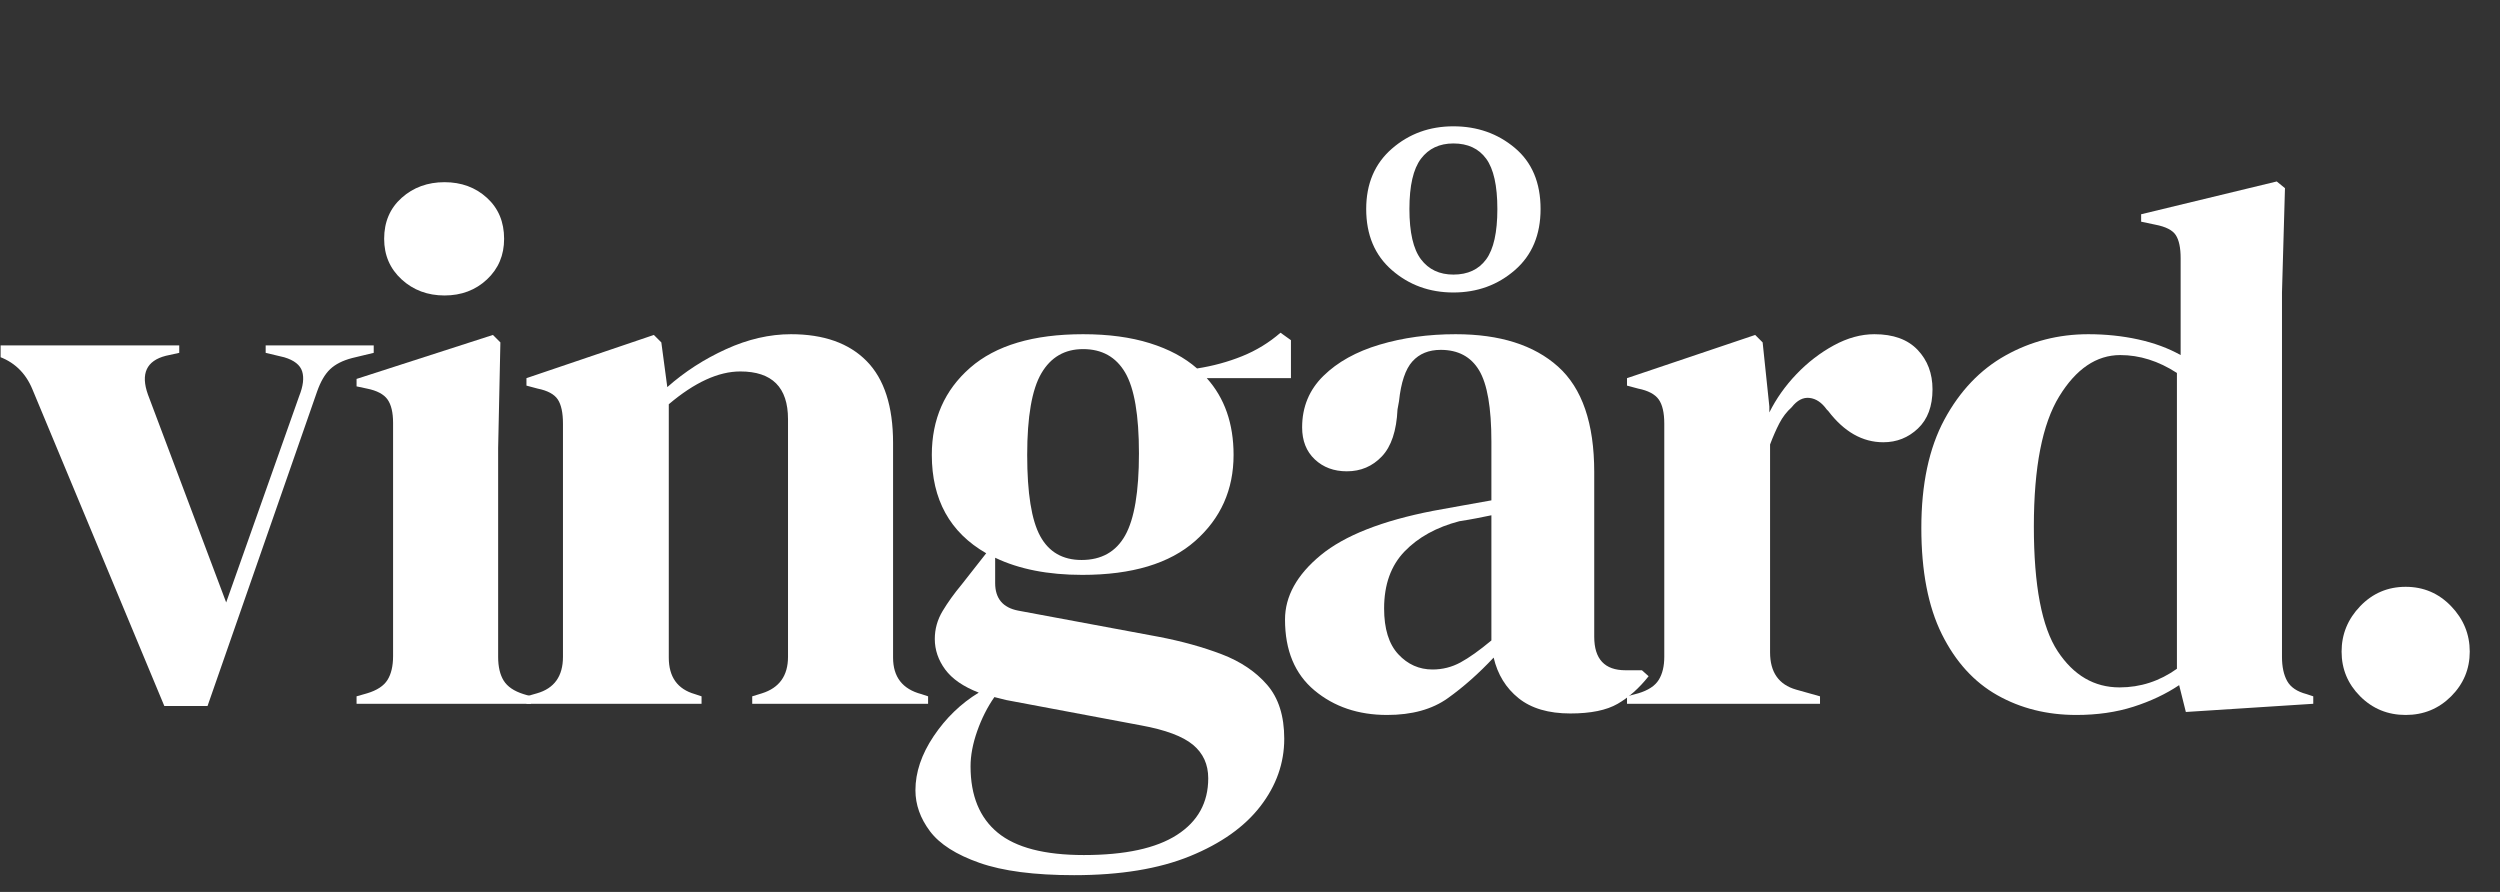
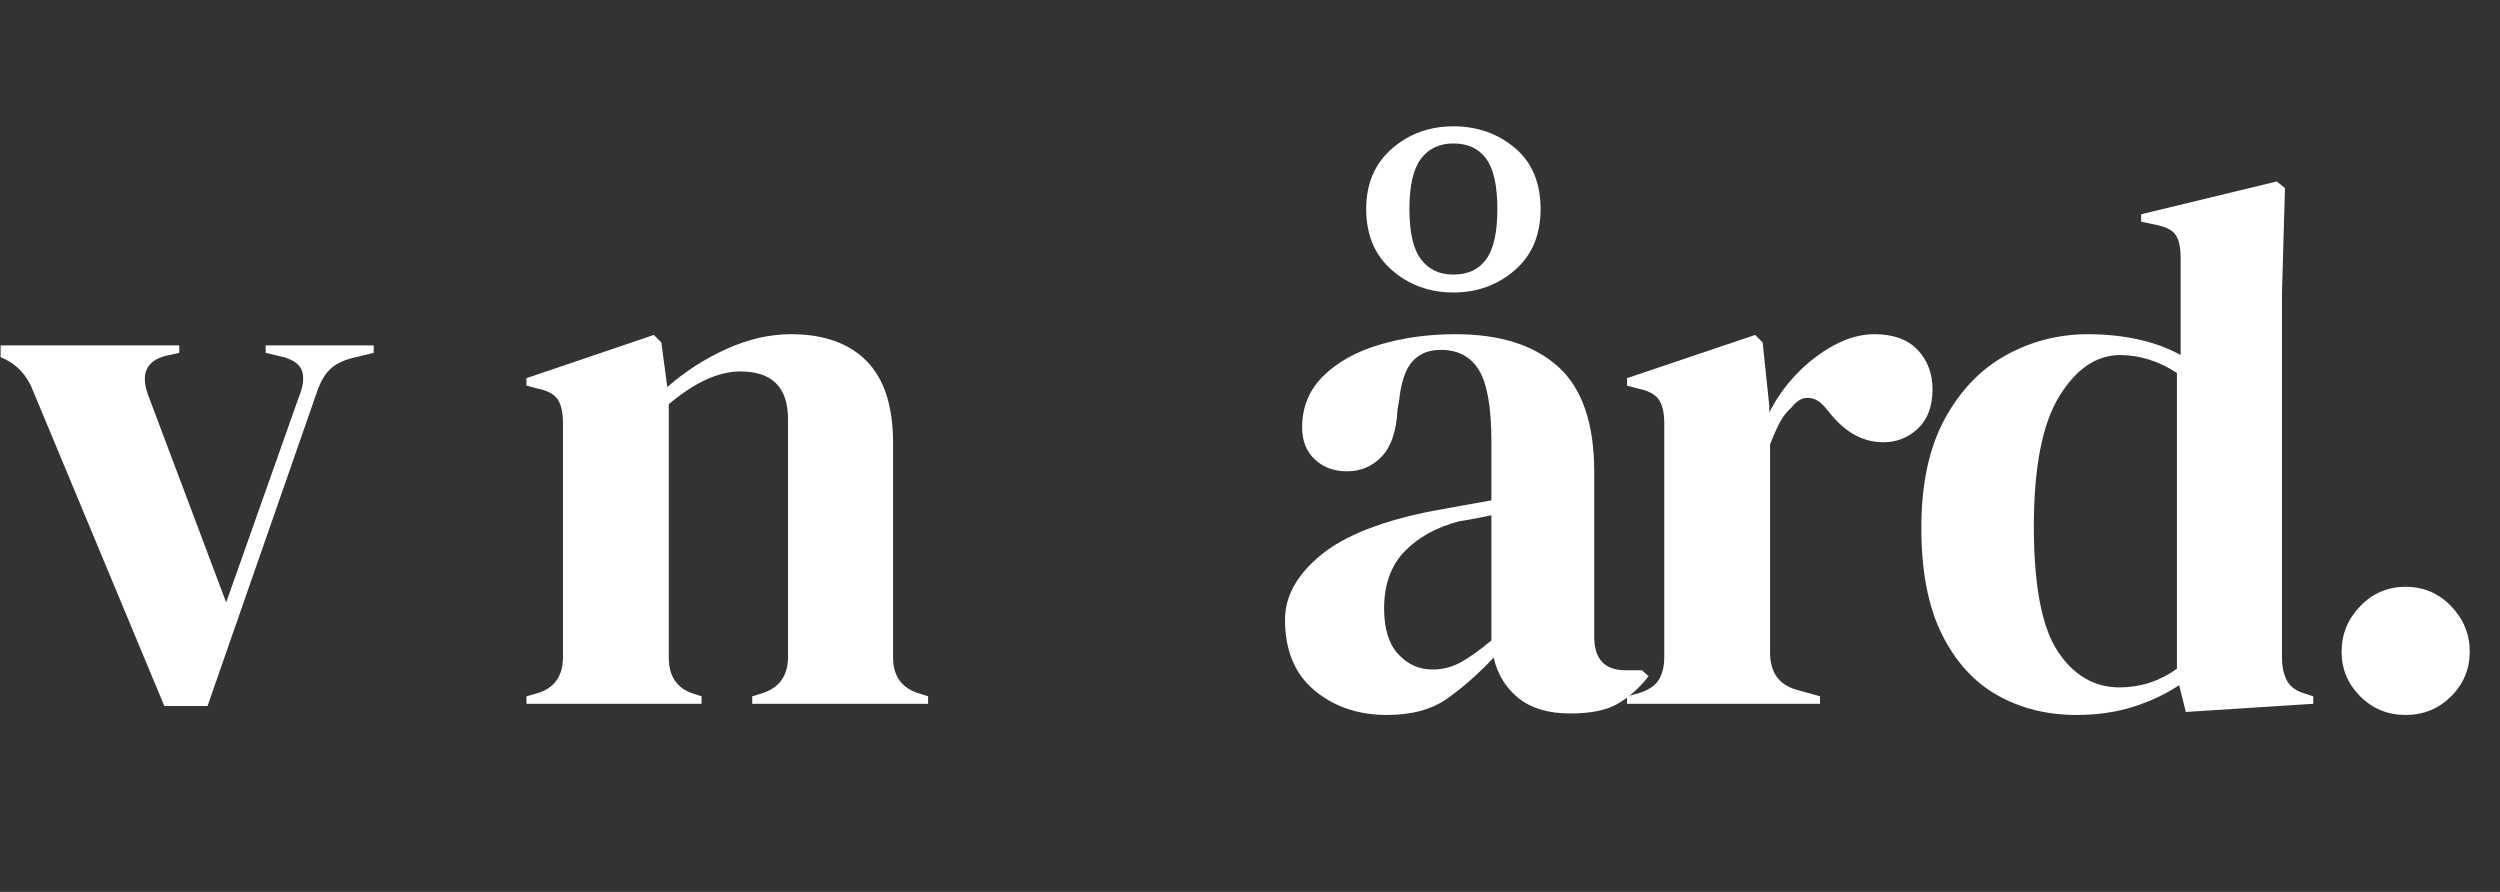
<svg xmlns="http://www.w3.org/2000/svg" width="1920" zoomAndPan="magnify" viewBox="0 0 1440 513.75" height="685" preserveAspectRatio="xMidYMid meet">
  <rect x="0" y="0" width="1440" height="513.75" fill="#333333" stroke="none" />
  <defs>
    <g />
    <clipPath id="b3bf3af014">
      <path d="M 0.352 198 L 216 198 L 216 407 L 0.352 407 Z M 0.352 198 " clip-rule="nonzero" />
    </clipPath>
  </defs>
  <g clip-path="url(#b3bf3af014)">
    <g fill="#ffffff" fill-opacity="1">
      <g transform="translate(-10.069, 405.38)">
        <g>
          <path d="M 104.719 1.281 L 28.75 -181.109 C 24.75 -190.836 17.883 -197.281 8.156 -200.438 L 2.141 -202.141 L 2.141 -206.438 L 113.312 -206.438 L 113.312 -202.141 L 105.578 -200.438 C 94.422 -197.57 90.988 -190.129 95.281 -178.109 L 140.344 -58.375 L 182.406 -177.25 C 184.695 -182.977 185.27 -187.703 184.125 -191.422 C 182.977 -195.141 179.547 -197.859 173.828 -199.578 L 163.094 -202.141 L 163.094 -206.438 L 225.328 -206.438 L 225.328 -202.141 L 212.875 -199.141 C 207.438 -197.711 203.211 -195.566 200.203 -192.703 C 197.203 -189.836 194.703 -185.547 192.703 -179.828 L 129.609 1.281 Z M 104.719 1.281 " />
        </g>
      </g>
    </g>
  </g>
  <g fill="#ffffff" fill-opacity="1">
    <g transform="translate(195.944, 405.38)">
      <g>
-         <path d="M 60.094 -235.188 C 50.363 -235.188 42.133 -238.266 35.406 -244.422 C 28.688 -250.578 25.328 -258.375 25.328 -267.812 C 25.328 -277.539 28.688 -285.41 35.406 -291.422 C 42.133 -297.43 50.363 -300.438 60.094 -300.438 C 69.812 -300.438 77.961 -297.43 84.547 -291.422 C 91.129 -285.41 94.422 -277.539 94.422 -267.812 C 94.422 -258.375 91.129 -250.578 84.547 -244.422 C 77.961 -238.266 69.812 -235.188 60.094 -235.188 Z M 9.438 0 L 9.438 -4.297 L 15.453 -6.016 C 21.172 -7.723 25.102 -10.297 27.25 -13.734 C 29.395 -17.172 30.469 -21.75 30.469 -27.469 L 30.469 -161.797 C 30.469 -167.805 29.395 -172.312 27.25 -175.312 C 25.102 -178.32 21.172 -180.398 15.453 -181.547 L 9.438 -182.828 L 9.438 -187.125 L 87.984 -212.453 L 92.281 -208.156 L 90.984 -147.219 L 90.984 -27.031 C 90.984 -21.312 92.055 -16.734 94.203 -13.297 C 96.348 -9.867 100.141 -7.297 105.578 -5.578 L 109.875 -4.297 L 109.875 0 Z M 9.438 0 " />
-       </g>
+         </g>
    </g>
  </g>
  <g fill="#ffffff" fill-opacity="1">
    <g transform="translate(294.658, 405.38)">
      <g>
        <path d="M 8.578 0 L 8.578 -4.297 L 14.594 -6.016 C 24.602 -8.867 29.609 -15.875 29.609 -27.031 L 29.609 -161.375 C 29.609 -167.664 28.609 -172.312 26.609 -175.312 C 24.609 -178.32 20.742 -180.398 15.016 -181.547 L 8.578 -183.266 L 8.578 -187.562 L 81.969 -212.453 L 86.266 -208.156 L 89.703 -182.406 C 99.711 -191.27 111.008 -198.562 123.594 -204.281 C 136.188 -210.008 148.641 -212.875 160.953 -212.875 C 179.828 -212.875 194.344 -207.723 204.5 -197.422 C 214.664 -187.117 219.75 -171.383 219.75 -150.219 L 219.75 -26.609 C 219.75 -15.453 225.18 -8.441 236.047 -5.578 L 239.922 -4.297 L 239.922 0 L 138.625 0 L 138.625 -4.297 L 144.203 -6.016 C 154.223 -9.16 159.234 -16.164 159.234 -27.031 L 159.234 -163.953 C 159.234 -182.266 150.078 -191.422 131.766 -191.422 C 119.172 -191.422 105.438 -185.125 90.562 -172.531 L 90.562 -26.609 C 90.562 -15.453 95.566 -8.441 105.578 -5.578 L 109.438 -4.297 L 109.438 0 Z M 8.578 0 " />
      </g>
    </g>
  </g>
  <g fill="#ffffff" fill-opacity="1">
    <g transform="translate(521.272, 405.38)">
      <g>
-         <path d="M 102.141 -74.25 C 82.398 -74.25 65.664 -77.539 51.938 -84.125 L 51.938 -69.531 C 51.938 -60.656 56.367 -55.363 65.234 -53.656 L 145.922 -38.625 C 159.367 -36.051 171.531 -32.688 182.406 -28.531 C 193.281 -24.383 202.004 -18.52 208.578 -10.938 C 215.16 -3.363 218.453 7.004 218.453 20.172 C 218.453 34.191 213.875 47.141 204.719 59.016 C 195.562 70.891 182.039 80.473 164.156 87.766 C 146.281 95.066 124.035 98.719 97.422 98.719 C 74.535 98.719 56.367 96.352 42.922 91.625 C 29.473 86.906 19.957 80.828 14.375 73.391 C 8.801 65.953 6.016 58.082 6.016 49.781 C 6.016 39.477 9.516 29.102 16.516 18.656 C 23.523 8.219 32.18 -0.145 42.484 -6.438 C 33.617 -9.875 27.18 -14.305 23.172 -19.734 C 19.172 -25.172 17.172 -31.039 17.172 -37.344 C 17.172 -43.062 18.672 -48.422 21.672 -53.422 C 24.68 -58.43 28.332 -63.516 32.625 -68.672 L 46.781 -86.703 C 25.895 -98.711 15.453 -117.594 15.453 -143.344 C 15.453 -163.945 22.816 -180.688 37.547 -193.562 C 52.285 -206.438 73.961 -212.875 102.578 -212.875 C 117.172 -212.875 129.973 -211.156 140.984 -207.719 C 152.004 -204.289 161.086 -199.43 168.234 -193.141 C 177.391 -194.566 186.047 -196.926 194.203 -200.219 C 202.359 -203.508 209.727 -208.016 216.312 -213.734 L 222.312 -209.438 L 222.312 -187.562 L 173.828 -187.562 C 184.117 -176.113 189.266 -161.375 189.266 -143.344 C 189.266 -123.32 181.895 -106.801 167.156 -93.781 C 152.426 -80.758 130.754 -74.25 102.141 -74.25 Z M 101.719 -82.828 C 113.164 -82.828 121.535 -87.547 126.828 -96.984 C 132.117 -106.43 134.766 -122.172 134.766 -144.203 C 134.766 -166.234 132.117 -181.754 126.828 -190.766 C 121.535 -199.785 113.453 -204.297 102.578 -204.297 C 91.992 -204.297 83.984 -199.645 78.547 -190.344 C 73.109 -181.039 70.391 -165.375 70.391 -143.344 C 70.391 -121.312 72.891 -105.719 77.891 -96.562 C 82.898 -87.406 90.844 -82.828 101.719 -82.828 Z M 37.766 36.047 C 37.766 52.93 42.984 65.664 53.422 74.25 C 63.867 82.832 80.395 87.125 103 87.125 C 126.75 87.125 144.629 83.258 156.641 75.531 C 168.66 67.812 174.672 56.941 174.672 42.922 C 174.672 34.91 171.738 28.473 165.875 23.609 C 160.008 18.742 150.066 15.023 136.047 12.453 L 58.375 -2.141 C 56.082 -2.711 53.789 -3.285 51.5 -3.859 C 47.5 1.859 44.207 8.363 41.625 15.656 C 39.051 22.957 37.766 29.754 37.766 36.047 Z M 37.766 36.047 " />
-       </g>
+         </g>
    </g>
  </g>
  <g fill="#ffffff" fill-opacity="1">
    <g transform="translate(727.715, 405.38)">
      <g>
        <path d="M 71.25 6.438 C 54.656 6.438 40.707 1.719 29.406 -7.719 C 18.102 -17.164 12.453 -30.758 12.453 -48.5 C 12.453 -61.945 19.316 -74.32 33.047 -85.625 C 46.785 -96.926 68.391 -105.438 97.859 -111.156 C 102.43 -112.02 107.578 -112.953 113.297 -113.953 C 119.023 -114.953 125.035 -116.023 131.328 -117.172 L 131.328 -151.078 C 131.328 -170.535 128.969 -184.195 124.25 -192.062 C 119.531 -199.926 112.16 -203.859 102.141 -203.859 C 95.273 -203.859 89.836 -201.641 85.828 -197.203 C 81.828 -192.773 79.254 -185.125 78.109 -174.25 L 77.25 -169.531 C 76.676 -157.227 73.672 -148.211 68.234 -142.484 C 62.805 -136.766 56.082 -133.906 48.062 -133.906 C 40.625 -133.906 34.473 -136.191 29.609 -140.766 C 24.742 -145.348 22.312 -151.504 22.312 -159.234 C 22.312 -170.961 26.391 -180.832 34.547 -188.844 C 42.703 -196.852 53.504 -202.859 66.953 -206.859 C 80.398 -210.867 94.992 -212.875 110.734 -212.875 C 136.191 -212.875 155.859 -206.648 169.734 -194.203 C 183.617 -181.754 190.562 -161.516 190.562 -133.484 L 190.562 -38.625 C 190.562 -25.75 196.566 -19.312 208.578 -19.312 L 218.031 -19.312 L 221.891 -15.875 C 216.453 -9.008 210.516 -3.719 204.078 0 C 197.641 3.719 188.555 5.578 176.828 5.578 C 164.234 5.578 154.285 2.645 146.984 -3.219 C 139.691 -9.082 134.906 -16.879 132.625 -26.609 C 124.039 -17.453 115.238 -9.656 106.219 -3.219 C 97.207 3.219 85.551 6.438 71.25 6.438 Z M 97.422 -19.75 C 103.148 -19.75 108.516 -21.102 113.516 -23.812 C 118.523 -26.531 124.461 -30.754 131.328 -36.484 L 131.328 -108.578 C 128.473 -108.004 125.613 -107.43 122.75 -106.859 C 119.883 -106.297 116.594 -105.727 112.875 -105.156 C 99.719 -101.719 89.203 -95.922 81.328 -87.766 C 73.461 -79.609 69.531 -68.664 69.531 -54.938 C 69.531 -43.207 72.25 -34.41 77.688 -28.547 C 83.125 -22.68 89.703 -19.75 97.422 -19.75 Z M 109.438 -236.906 C 95.707 -236.906 83.906 -241.195 74.031 -249.781 C 64.156 -258.363 59.219 -270.098 59.219 -284.984 C 59.219 -299.578 64.156 -311.164 74.031 -319.75 C 83.906 -328.332 95.707 -332.625 109.438 -332.625 C 123.164 -332.625 134.969 -328.473 144.844 -320.172 C 154.719 -311.879 159.656 -300.148 159.656 -284.984 C 159.656 -270.098 154.719 -258.363 144.844 -249.781 C 134.969 -241.195 123.164 -236.906 109.438 -236.906 Z M 109.438 -247.219 C 117.738 -247.219 124.035 -250.148 128.328 -256.016 C 132.617 -261.879 134.766 -271.535 134.766 -284.984 C 134.766 -298.43 132.617 -308.086 128.328 -313.953 C 124.035 -319.816 117.738 -322.75 109.438 -322.75 C 101.426 -322.75 95.203 -319.816 90.766 -313.953 C 86.328 -308.086 84.109 -298.43 84.109 -284.984 C 84.109 -271.535 86.328 -261.879 90.766 -256.016 C 95.203 -250.148 101.426 -247.219 109.438 -247.219 Z M 109.438 -247.219 " />
      </g>
    </g>
  </g>
  <g fill="#ffffff" fill-opacity="1">
    <g transform="translate(928.577, 405.38)">
      <g>
        <path d="M 8.578 0 L 8.578 -4.297 L 15.016 -6.016 C 20.742 -7.723 24.68 -10.297 26.828 -13.734 C 28.973 -17.172 30.047 -21.602 30.047 -27.031 L 30.047 -161.375 C 30.047 -167.664 28.973 -172.312 26.828 -175.312 C 24.68 -178.32 20.742 -180.398 15.016 -181.547 L 8.578 -183.266 L 8.578 -187.562 L 82.406 -212.453 L 86.703 -208.156 L 90.562 -171.25 L 90.562 -167.812 C 94.562 -175.82 99.781 -183.188 106.219 -189.906 C 112.656 -196.633 119.805 -202.145 127.672 -206.438 C 135.547 -210.727 143.348 -212.875 151.078 -212.875 C 161.953 -212.875 170.25 -209.867 175.969 -203.859 C 181.688 -197.848 184.547 -190.266 184.547 -181.109 C 184.547 -171.391 181.754 -163.879 176.172 -158.578 C 170.598 -153.285 163.945 -150.641 156.219 -150.641 C 144.207 -150.641 133.625 -156.648 124.469 -168.672 L 123.609 -169.531 C 120.742 -173.531 117.453 -175.742 113.734 -176.172 C 110.016 -176.609 106.582 -174.82 103.438 -170.812 C 100.57 -168.238 98.207 -165.16 96.344 -161.578 C 94.488 -158.004 92.703 -153.93 90.984 -149.359 L 90.984 -29.609 C 90.984 -18.172 95.992 -11.02 106.016 -8.156 L 119.75 -4.297 L 119.75 0 Z M 8.578 0 " />
      </g>
    </g>
  </g>
  <g fill="#ffffff" fill-opacity="1">
    <g transform="translate(1096.392, 405.38)">
      <g>
        <path d="M 99.578 6.438 C 82.691 6.438 67.523 2.645 54.078 -4.938 C 40.629 -12.52 29.969 -24.25 22.094 -40.125 C 14.227 -56.008 10.297 -76.395 10.297 -101.281 C 10.297 -126.469 14.727 -147.285 23.594 -163.734 C 32.469 -180.18 44.203 -192.484 58.797 -200.641 C 73.391 -208.797 89.27 -212.875 106.438 -212.875 C 116.445 -212.875 126.031 -211.875 135.188 -209.875 C 144.344 -207.875 152.5 -204.867 159.656 -200.859 L 159.656 -256.656 C 159.656 -262.664 158.723 -267.098 156.859 -269.953 C 155.004 -272.816 151.07 -274.82 145.062 -275.969 L 136.906 -277.688 L 136.906 -281.969 L 215.016 -300.859 L 219.75 -297 L 218.031 -236.906 L 218.031 -27.031 C 218.031 -21.312 219.031 -16.66 221.031 -13.078 C 223.031 -9.504 226.75 -7.004 232.188 -5.578 L 236.047 -4.297 L 236.047 0 L 162.656 4.719 L 158.797 -10.734 C 151.078 -5.578 142.281 -1.426 132.406 1.719 C 122.531 4.863 111.586 6.438 99.578 6.438 Z M 124.469 -9.438 C 136.477 -9.438 147.492 -13.016 157.516 -20.172 L 157.516 -190.562 C 146.922 -197.426 136.047 -200.859 124.891 -200.859 C 111.16 -200.859 99.43 -192.914 89.703 -177.031 C 79.973 -161.156 75.109 -136.191 75.109 -102.141 C 75.109 -68.098 79.688 -44.133 88.844 -30.25 C 98 -16.375 109.875 -9.438 124.469 -9.438 Z M 124.469 -9.438 " />
      </g>
    </g>
  </g>
  <g fill="#ffffff" fill-opacity="1">
    <g transform="translate(1321.29, 405.38)">
      <g>
        <path d="M 64.375 6.438 C 54.07 6.438 45.344 2.863 38.188 -4.281 C 31.039 -11.438 27.469 -20.023 27.469 -30.047 C 27.469 -40.055 31.039 -48.781 38.188 -56.219 C 45.344 -63.656 54.07 -67.375 64.375 -67.375 C 74.676 -67.375 83.398 -63.656 90.547 -56.219 C 97.703 -48.781 101.281 -40.055 101.281 -30.047 C 101.281 -20.023 97.703 -11.438 90.547 -4.281 C 83.398 2.863 74.676 6.438 64.375 6.438 Z M 64.375 6.438 " />
      </g>
    </g>
  </g>
</svg>